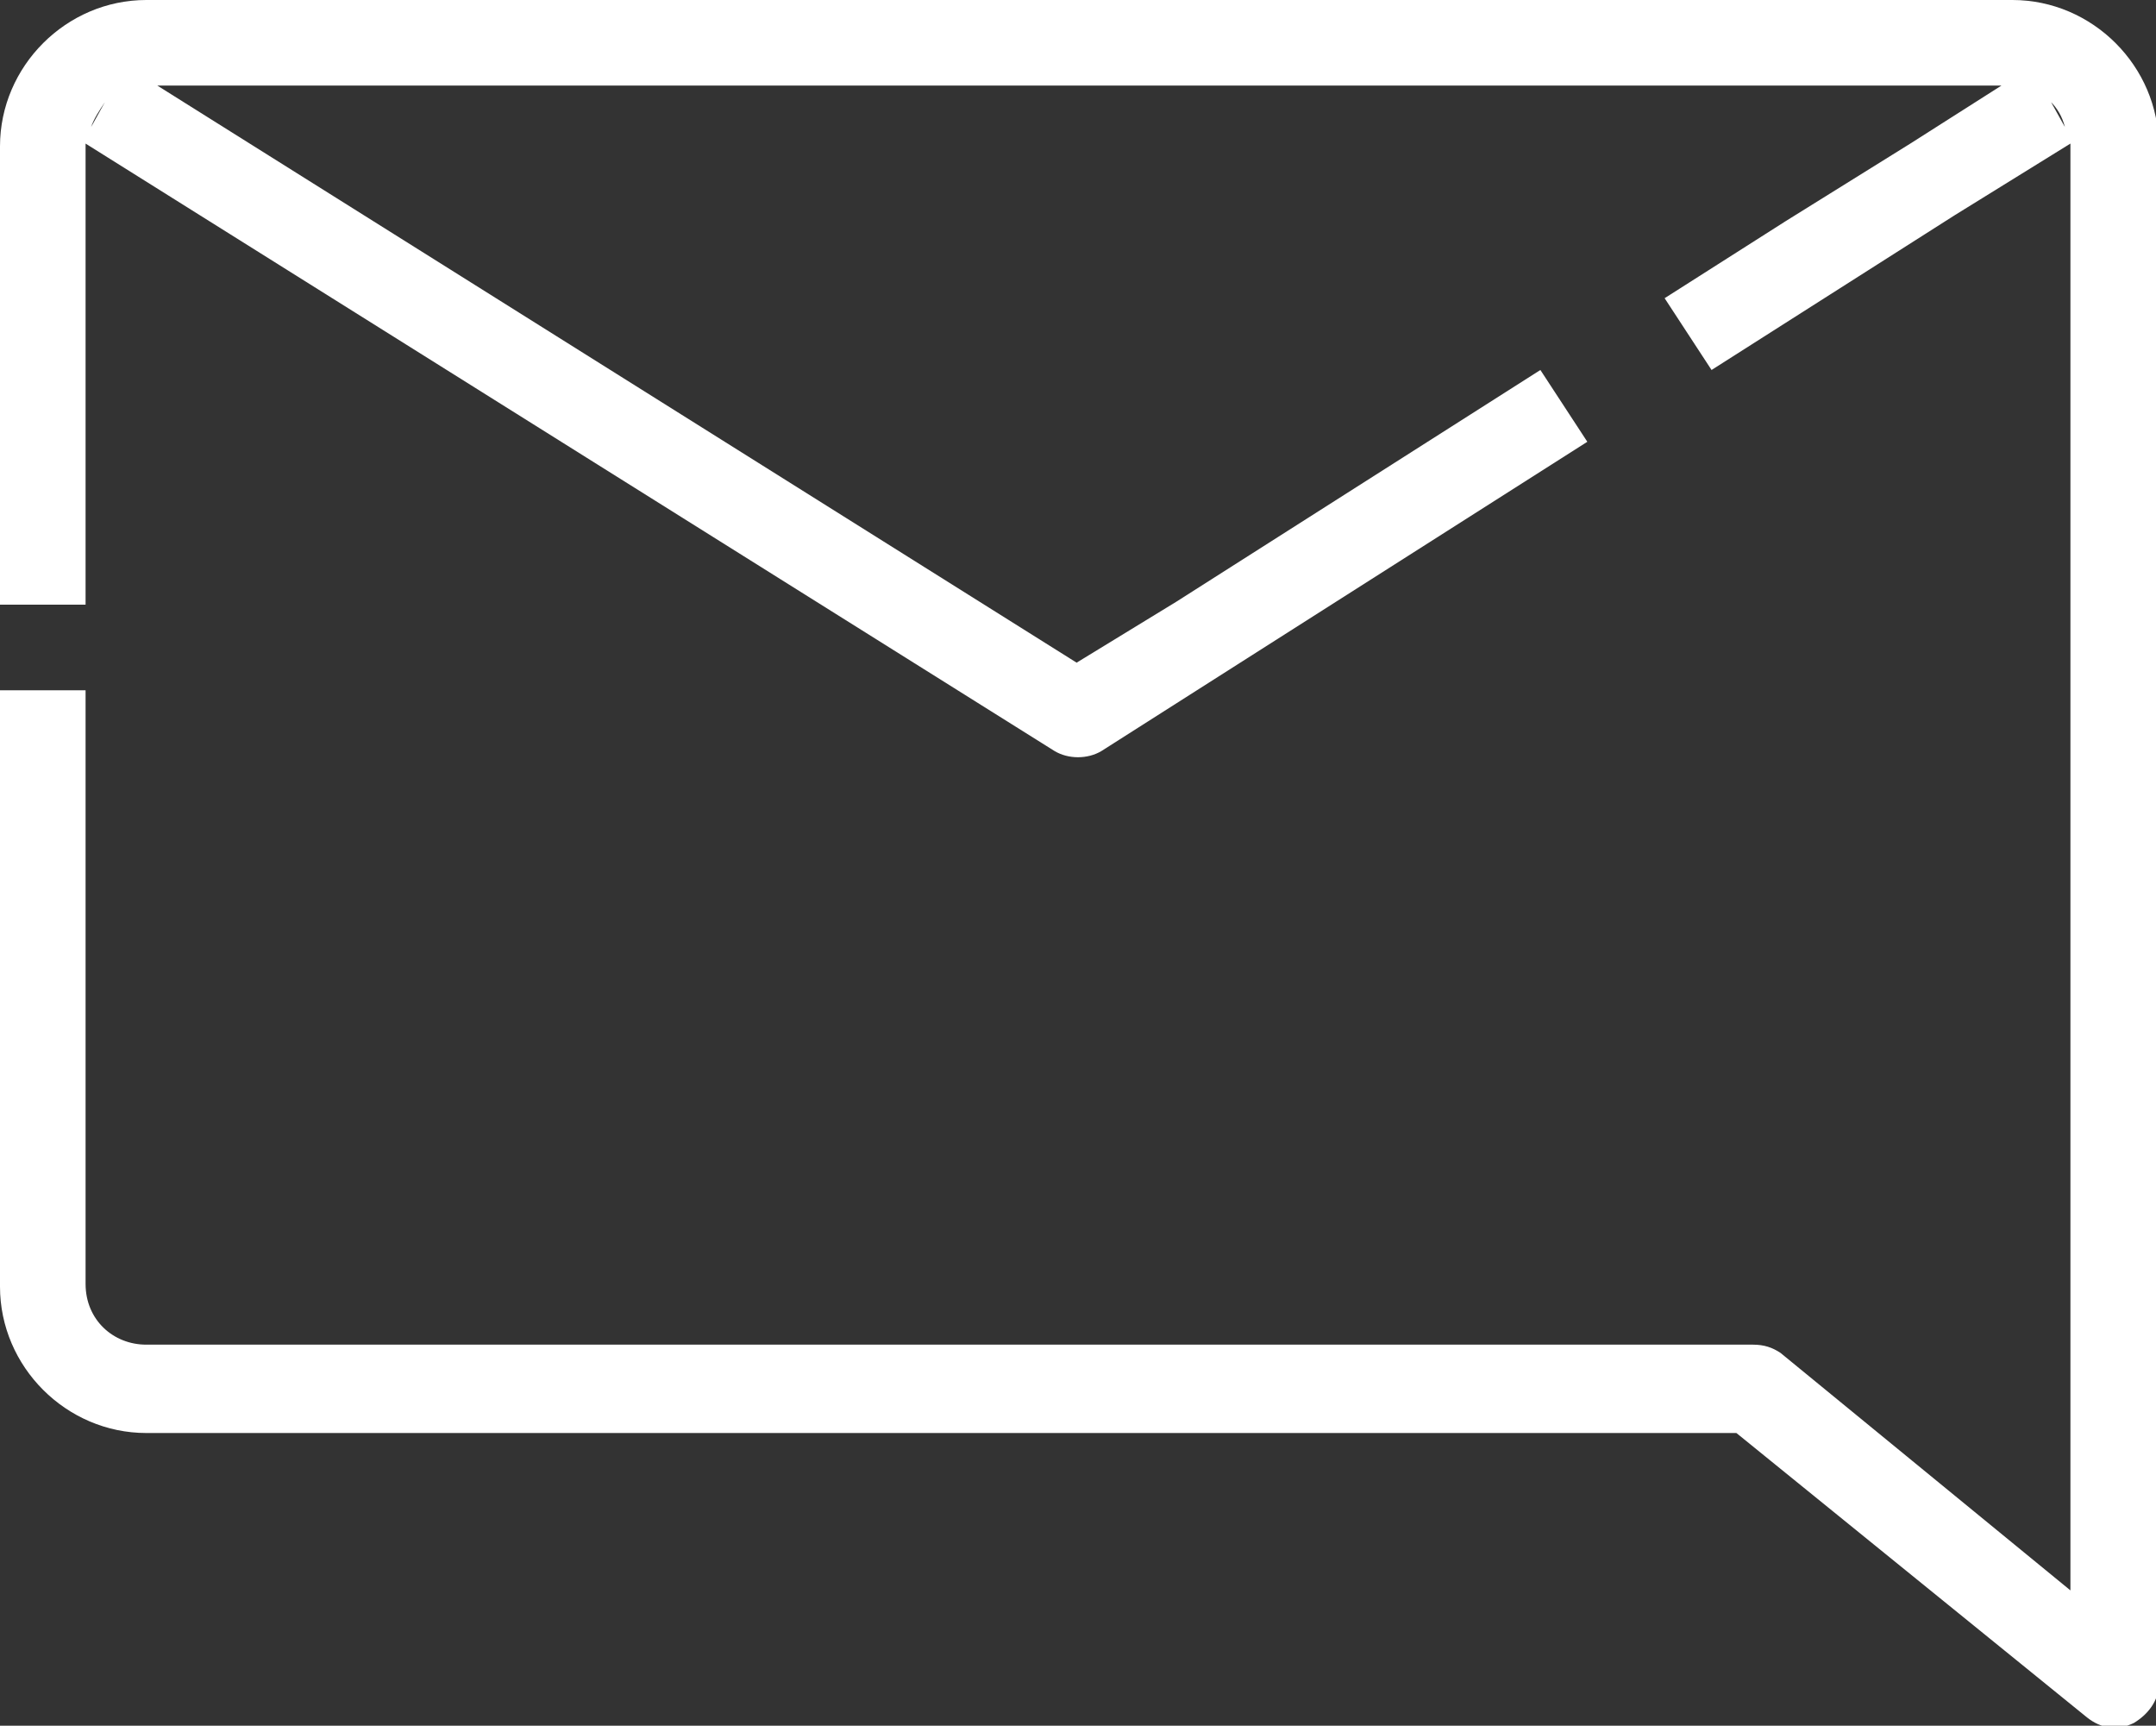
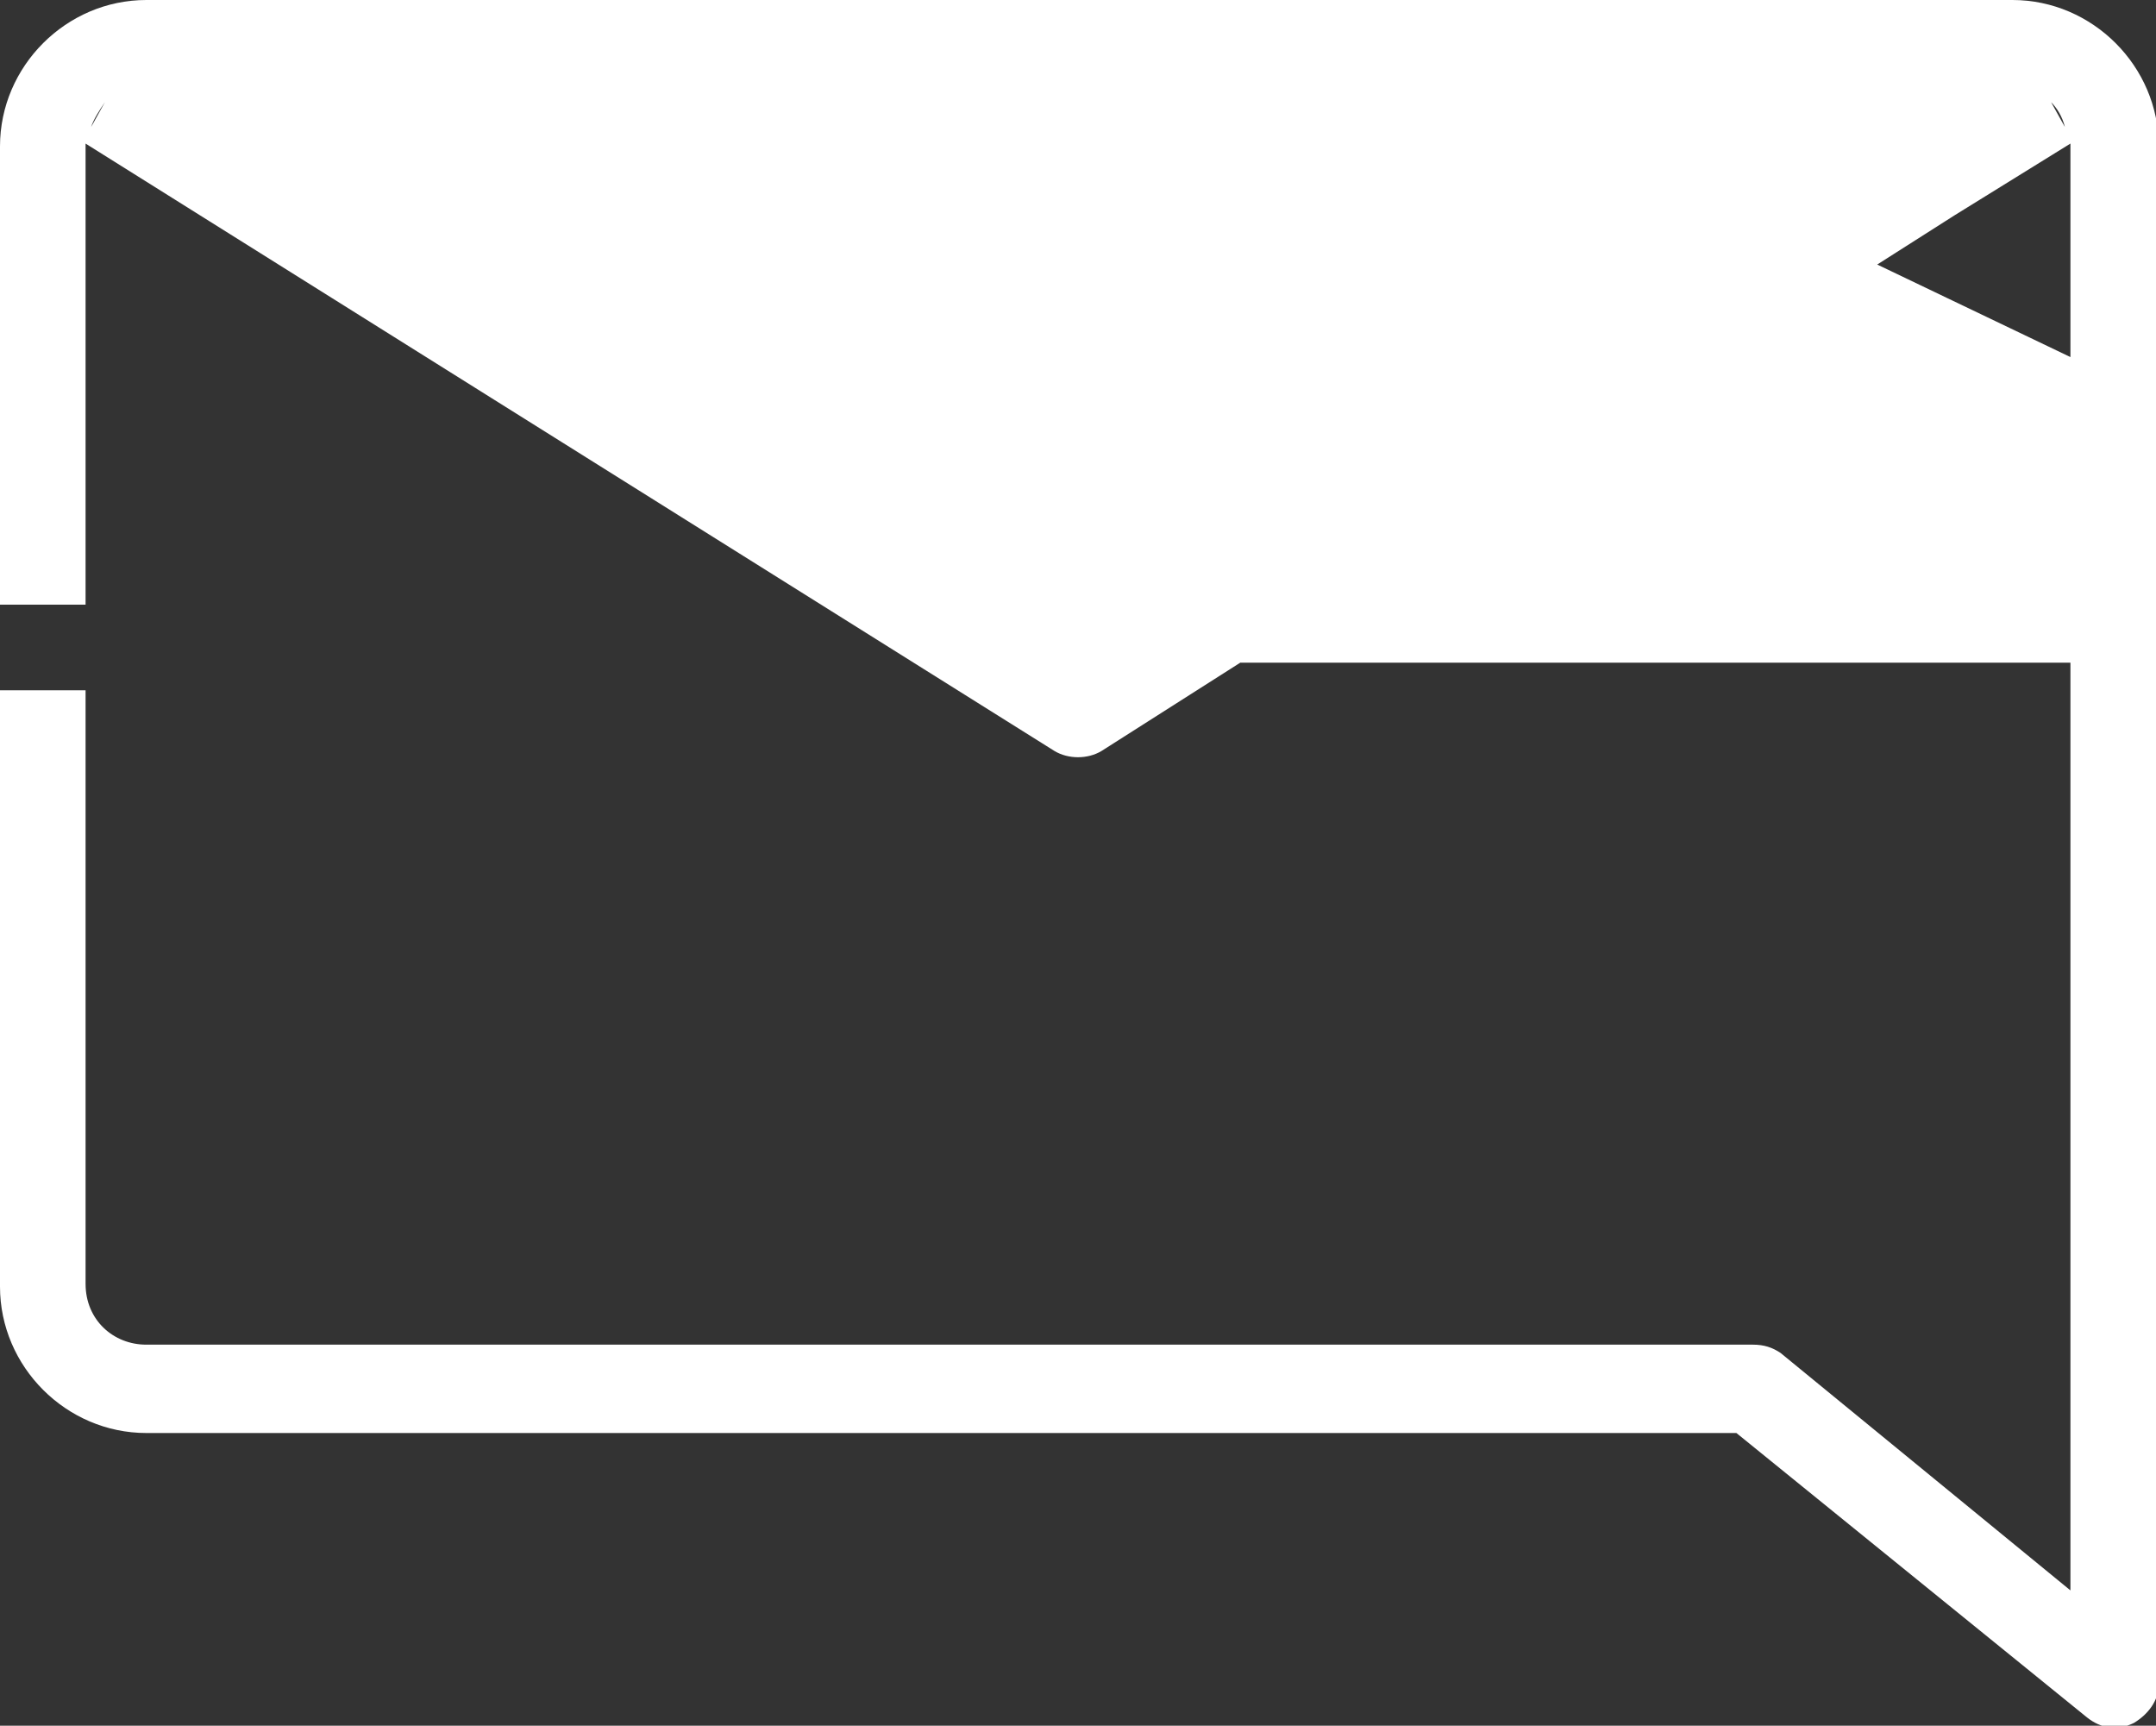
<svg xmlns="http://www.w3.org/2000/svg" version="1.1" id="Layer_1" x="0px" y="0px" width="78.1px" height="62.5px" viewBox="0 0 78.1 62.5" style="enable-background:new 0 0 78.1 62.5;" xml:space="preserve">
  <rect x="0" y="0" width="78.1" height="62.5" fill="#333333" stroke="none" />
  <style type="text/css">
	.st0{fill:#FFFFFF;}
</style>
-   <path class="st0" d="M74.3,3.7c0.2,0.2,0.4,0.5,0.5,0.9L74.3,3.7z M3.8,3.7L3.3,4.6C3.4,4.3,3.6,4,3.8,3.7z M5.3,0L5.3,0  C2.4,0,0,2.4,0,5.3v16.6h3.1V5.3c0,0,0-0.1,0-0.1l35.1,22c0.5,0.3,1.2,0.3,1.7,0l4.4-2.8l4.4-2.8l4.4-2.8l4.4-2.8l-1.7-2.6l-4.4,2.8  l-4.4,2.8l-4.4,2.8l-3.6,2.2L5.7,3.1h66.8l-3.3,2.1L64.7,8l-4.4,2.8l1.7,2.6l4.4-2.8l4.4-2.8L75,5.2c0,0,0,0.1,0,0.1v38.3v0v14  l-10.5-8.6c-0.3-0.2-0.6-0.3-1-0.3H5.3c-1.2,0-2.2-0.9-2.2-2.2V25H0v21.6c0,2.9,2.4,5.3,5.3,5.3h57.6l12.7,10.3  c0.5,0.4,1.1,0.5,1.7,0.2c0.5-0.3,0.9-0.8,0.9-1.4V45v0V5.3c0-2.9-2.4-5.3-5.3-5.3L5.3,0z" />
+   <path class="st0" d="M74.3,3.7c0.2,0.2,0.4,0.5,0.5,0.9L74.3,3.7z M3.8,3.7L3.3,4.6C3.4,4.3,3.6,4,3.8,3.7z M5.3,0L5.3,0  C2.4,0,0,2.4,0,5.3v16.6h3.1V5.3c0,0,0-0.1,0-0.1l35.1,22c0.5,0.3,1.2,0.3,1.7,0l4.4-2.8l4.4-2.8l4.4-2.8l4.4-2.8l-1.7-2.6l-4.4,2.8  l-4.4,2.8l-4.4,2.8l-3.6,2.2h66.8l-3.3,2.1L64.7,8l-4.4,2.8l1.7,2.6l4.4-2.8l4.4-2.8L75,5.2c0,0,0,0.1,0,0.1v38.3v0v14  l-10.5-8.6c-0.3-0.2-0.6-0.3-1-0.3H5.3c-1.2,0-2.2-0.9-2.2-2.2V25H0v21.6c0,2.9,2.4,5.3,5.3,5.3h57.6l12.7,10.3  c0.5,0.4,1.1,0.5,1.7,0.2c0.5-0.3,0.9-0.8,0.9-1.4V45v0V5.3c0-2.9-2.4-5.3-5.3-5.3L5.3,0z" />
</svg>